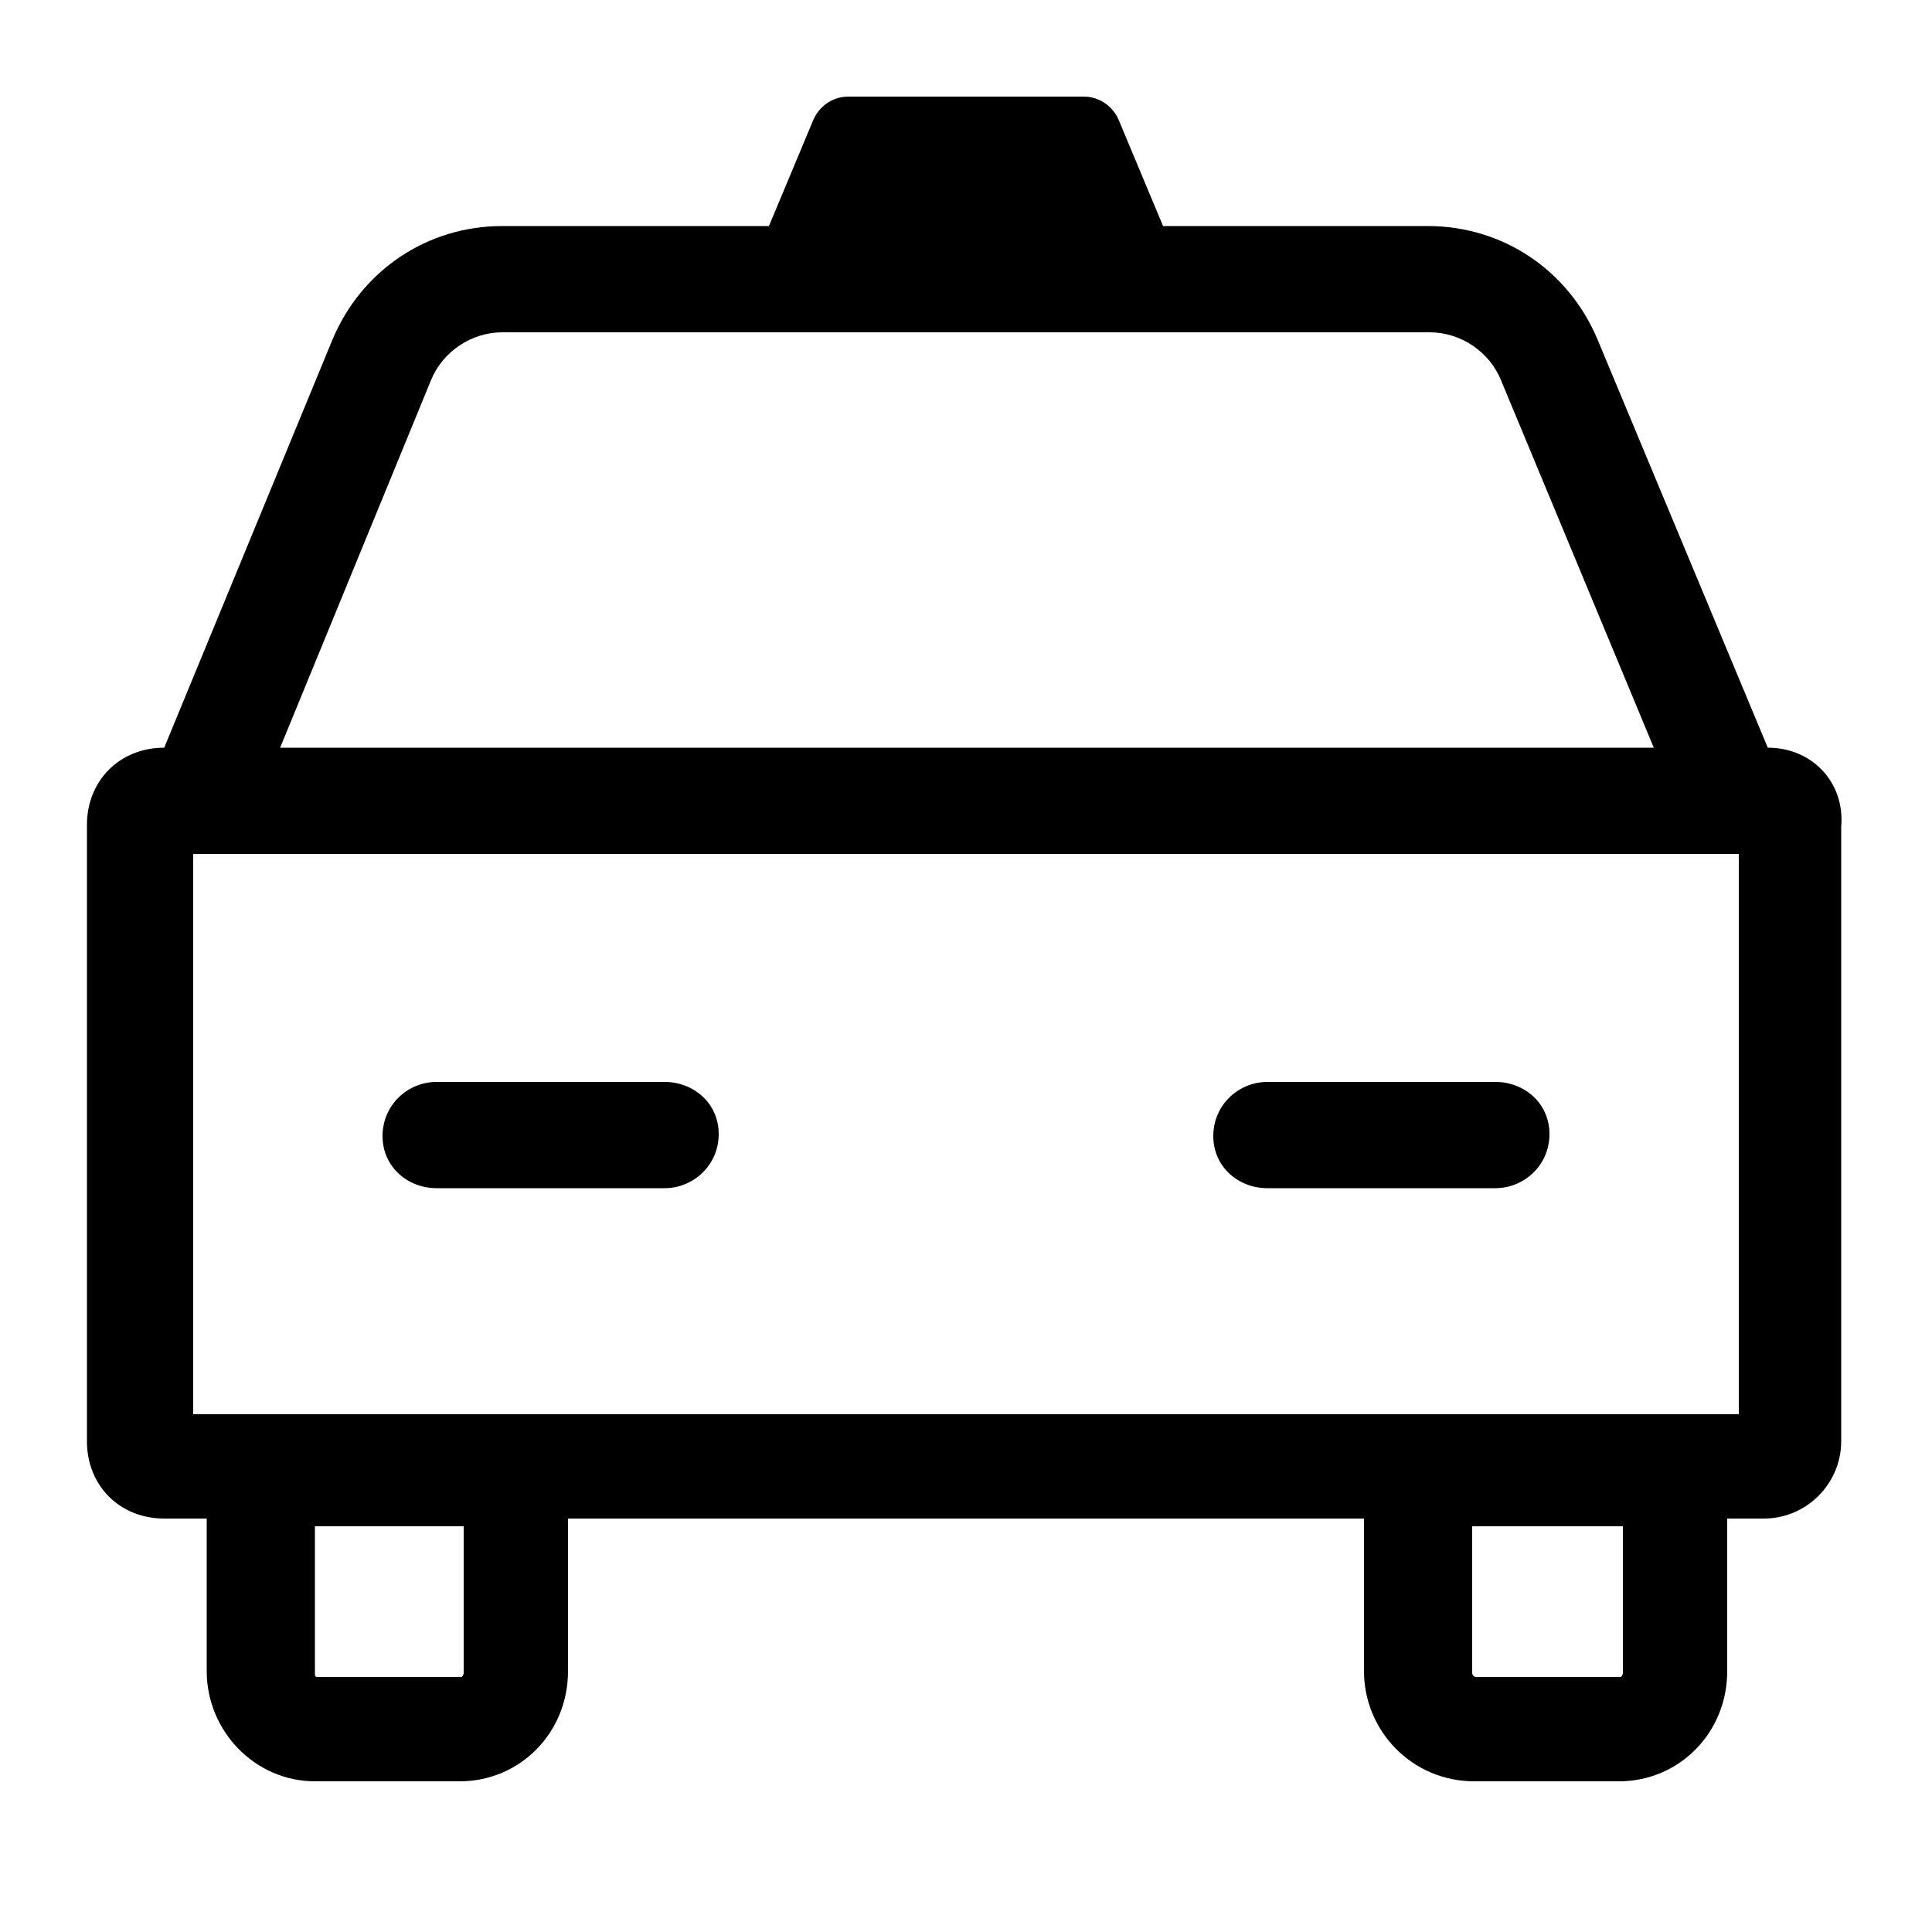
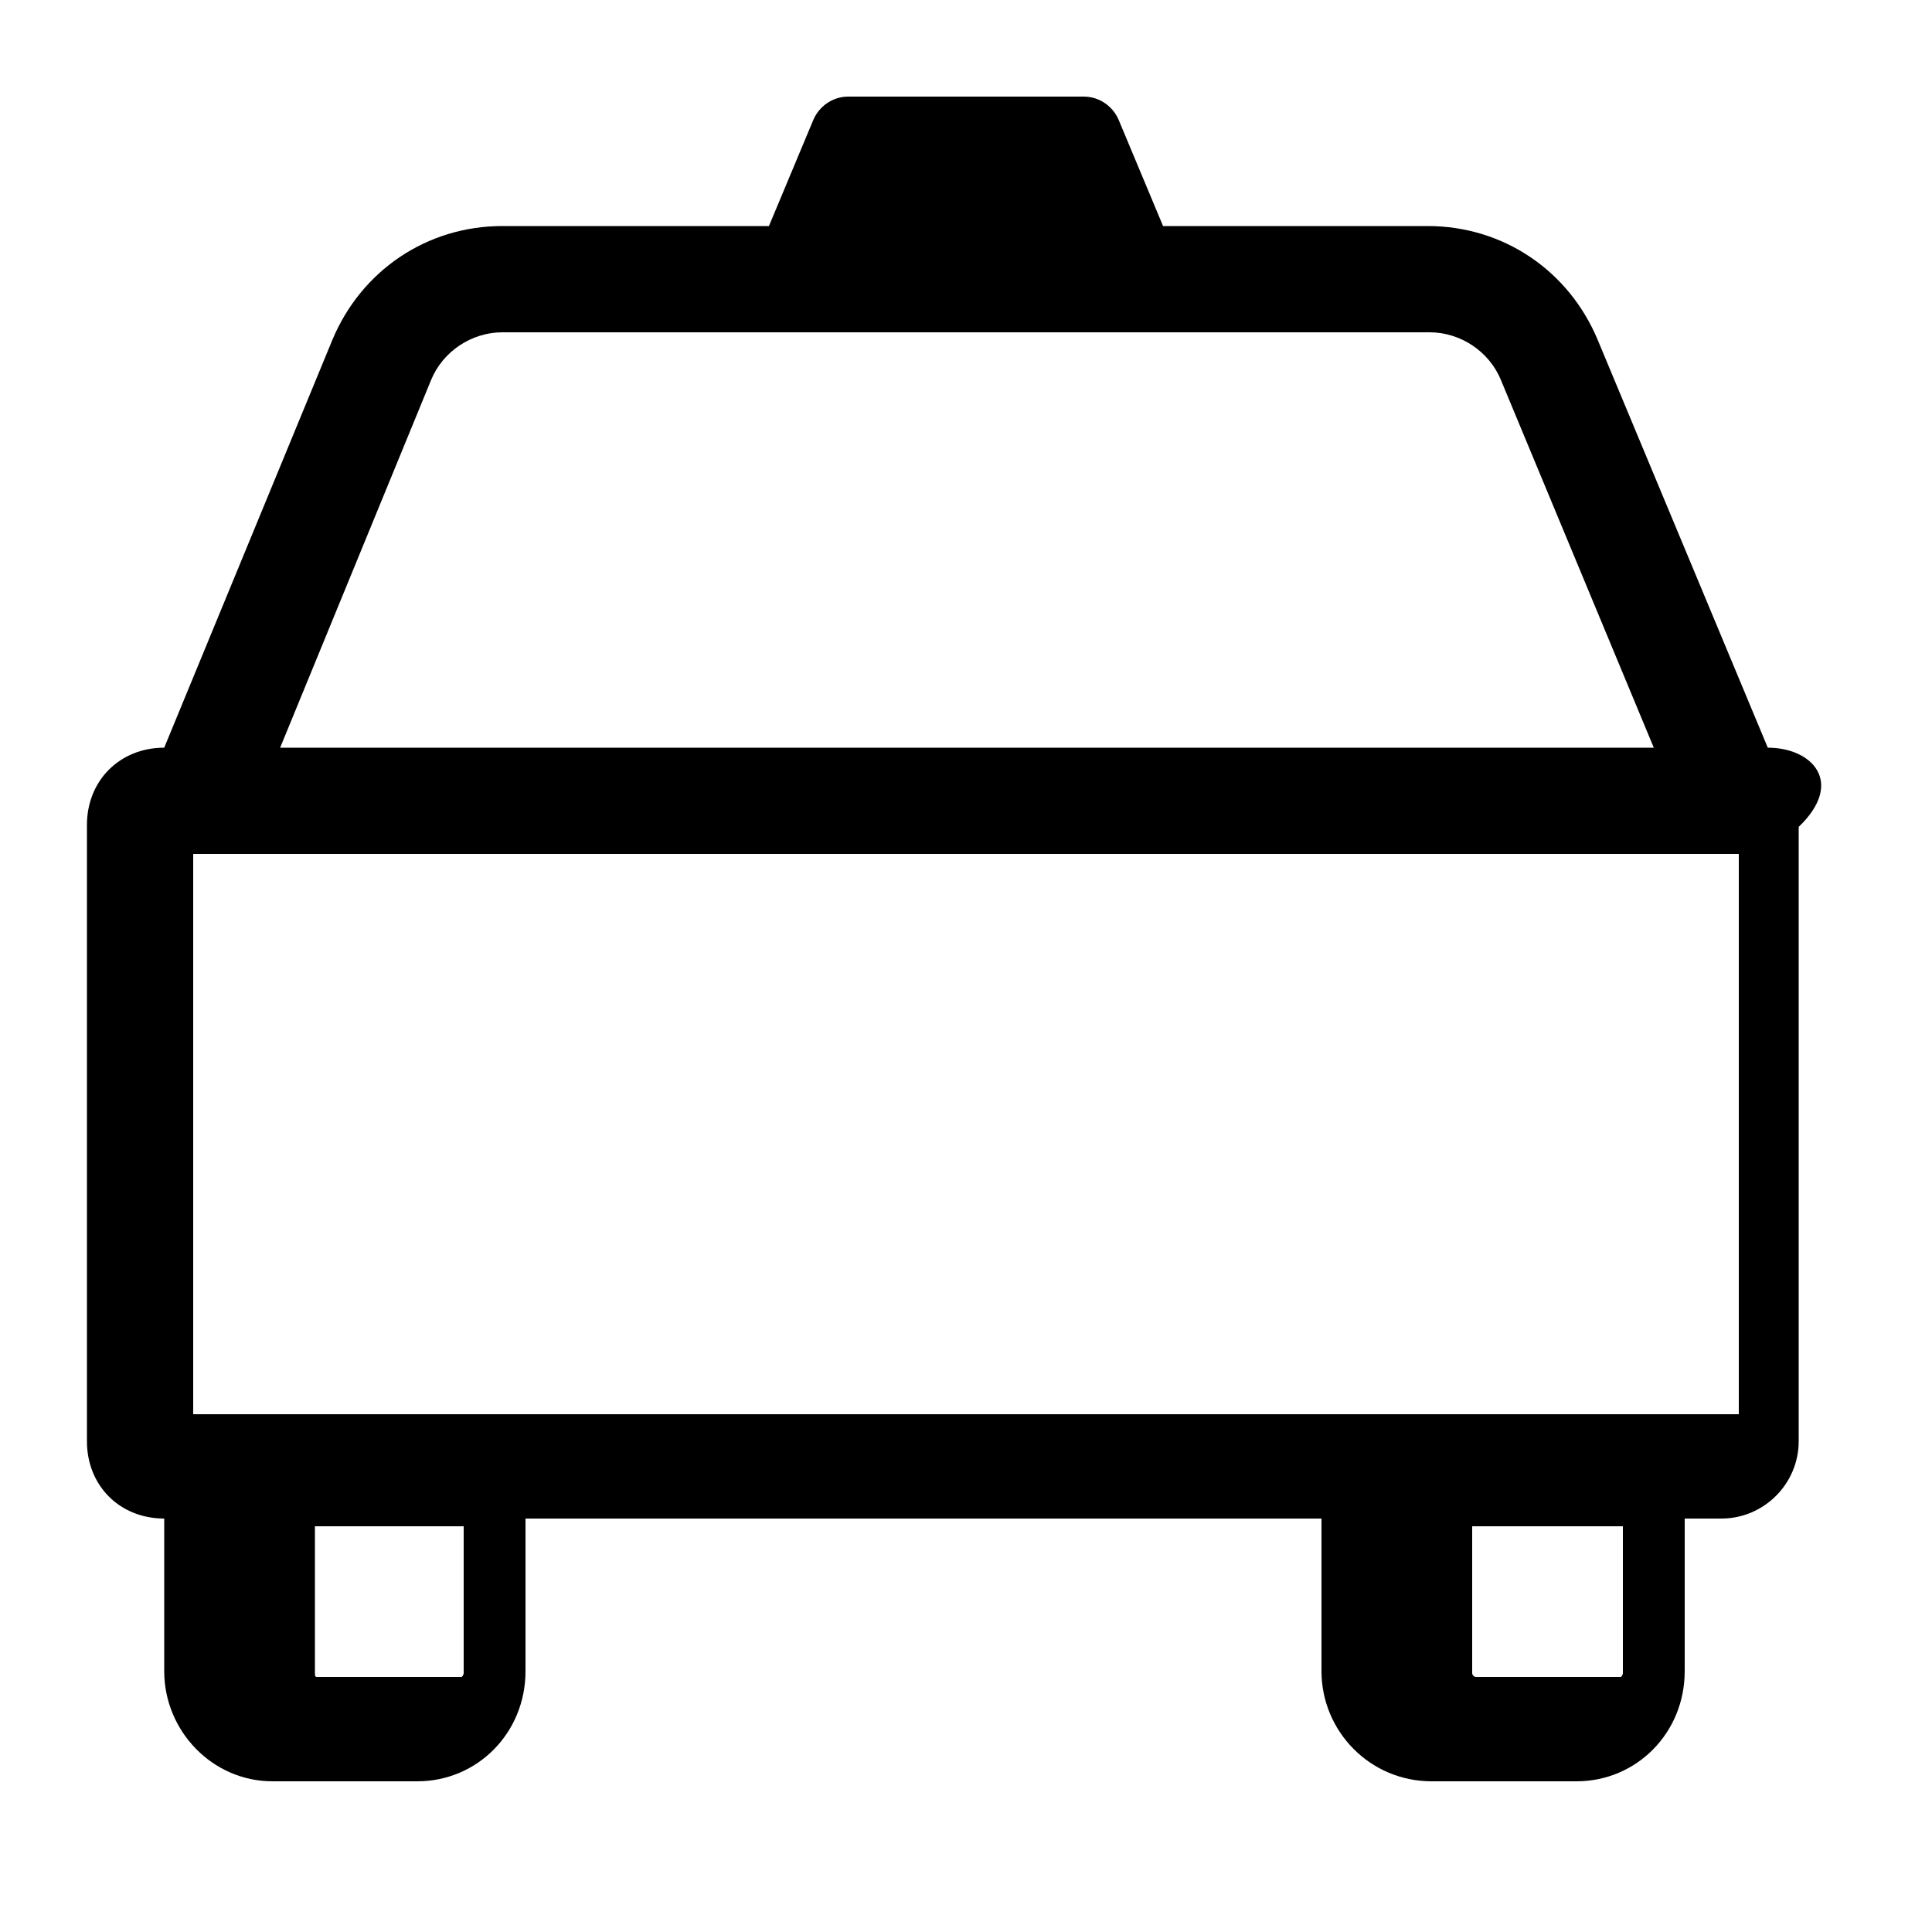
<svg xmlns="http://www.w3.org/2000/svg" version="1.1" id="Layer_1" x="0px" y="0px" viewBox="0 0 100 100" style="enable-background:new 0 0 100 100;" xml:space="preserve">
  <g>
-     <path d="M91.5,38.7l-8.8-21.1c-1.5-3.6-4.9-5.9-8.8-5.9H60.2l-2.3-5.5c-0.3-0.7-1-1.2-1.8-1.2H43.9c-0.8,0-1.5,0.5-1.8,1.2   l-2.3,5.5H26c-3.9,0-7.3,2.3-8.8,5.9L8.5,38.7c-2.3,0-4,1.7-4,4v31.9c0,2.3,1.7,4,4,4h2.2v7.9c0,3.1,2.5,5.7,5.6,5.7h7.5   c3.1,0,5.6-2.5,5.6-5.7v-7.9h41.2v7.9c0,3.1,2.5,5.7,5.7,5.7h7.5c3.1,0,5.6-2.5,5.6-5.7v-7.9h1.9c2.2,0,4-1.8,4-4V42.8   C95.5,40.5,93.8,38.7,91.5,38.7z M24,86.6c0,0.1-0.1,0.2-0.1,0.2h-7.5c-0.1,0-0.1-0.1-0.1-0.2V79H24V86.6z M84,86.6   c0,0.1-0.1,0.2-0.1,0.2h-7.5c-0.1,0-0.2-0.1-0.2-0.2V79H84V86.6z M22.3,19.7c0.6-1.5,2.1-2.5,3.7-2.5H74c1.6,0,3.1,1,3.7,2.5   l7.9,19H14.5L22.3,19.7z M90,73.2H10v-29h80V73.2z" />
-     <path d="M22.6,61.5h11.8c1.5,0,2.8-1.2,2.8-2.8S35.9,56,34.4,56H22.6c-1.5,0-2.8,1.2-2.8,2.8S21.1,61.5,22.6,61.5z" />
-     <path d="M65.6,61.5h11.8c1.5,0,2.8-1.2,2.8-2.8S78.9,56,77.4,56H65.6c-1.5,0-2.8,1.2-2.8,2.8S64.1,61.5,65.6,61.5z" />
+     <path d="M91.5,38.7l-8.8-21.1c-1.5-3.6-4.9-5.9-8.8-5.9H60.2l-2.3-5.5c-0.3-0.7-1-1.2-1.8-1.2H43.9c-0.8,0-1.5,0.5-1.8,1.2   l-2.3,5.5H26c-3.9,0-7.3,2.3-8.8,5.9L8.5,38.7c-2.3,0-4,1.7-4,4v31.9c0,2.3,1.7,4,4,4v7.9c0,3.1,2.5,5.7,5.6,5.7h7.5   c3.1,0,5.6-2.5,5.6-5.7v-7.9h41.2v7.9c0,3.1,2.5,5.7,5.7,5.7h7.5c3.1,0,5.6-2.5,5.6-5.7v-7.9h1.9c2.2,0,4-1.8,4-4V42.8   C95.5,40.5,93.8,38.7,91.5,38.7z M24,86.6c0,0.1-0.1,0.2-0.1,0.2h-7.5c-0.1,0-0.1-0.1-0.1-0.2V79H24V86.6z M84,86.6   c0,0.1-0.1,0.2-0.1,0.2h-7.5c-0.1,0-0.2-0.1-0.2-0.2V79H84V86.6z M22.3,19.7c0.6-1.5,2.1-2.5,3.7-2.5H74c1.6,0,3.1,1,3.7,2.5   l7.9,19H14.5L22.3,19.7z M90,73.2H10v-29h80V73.2z" />
  </g>
</svg>